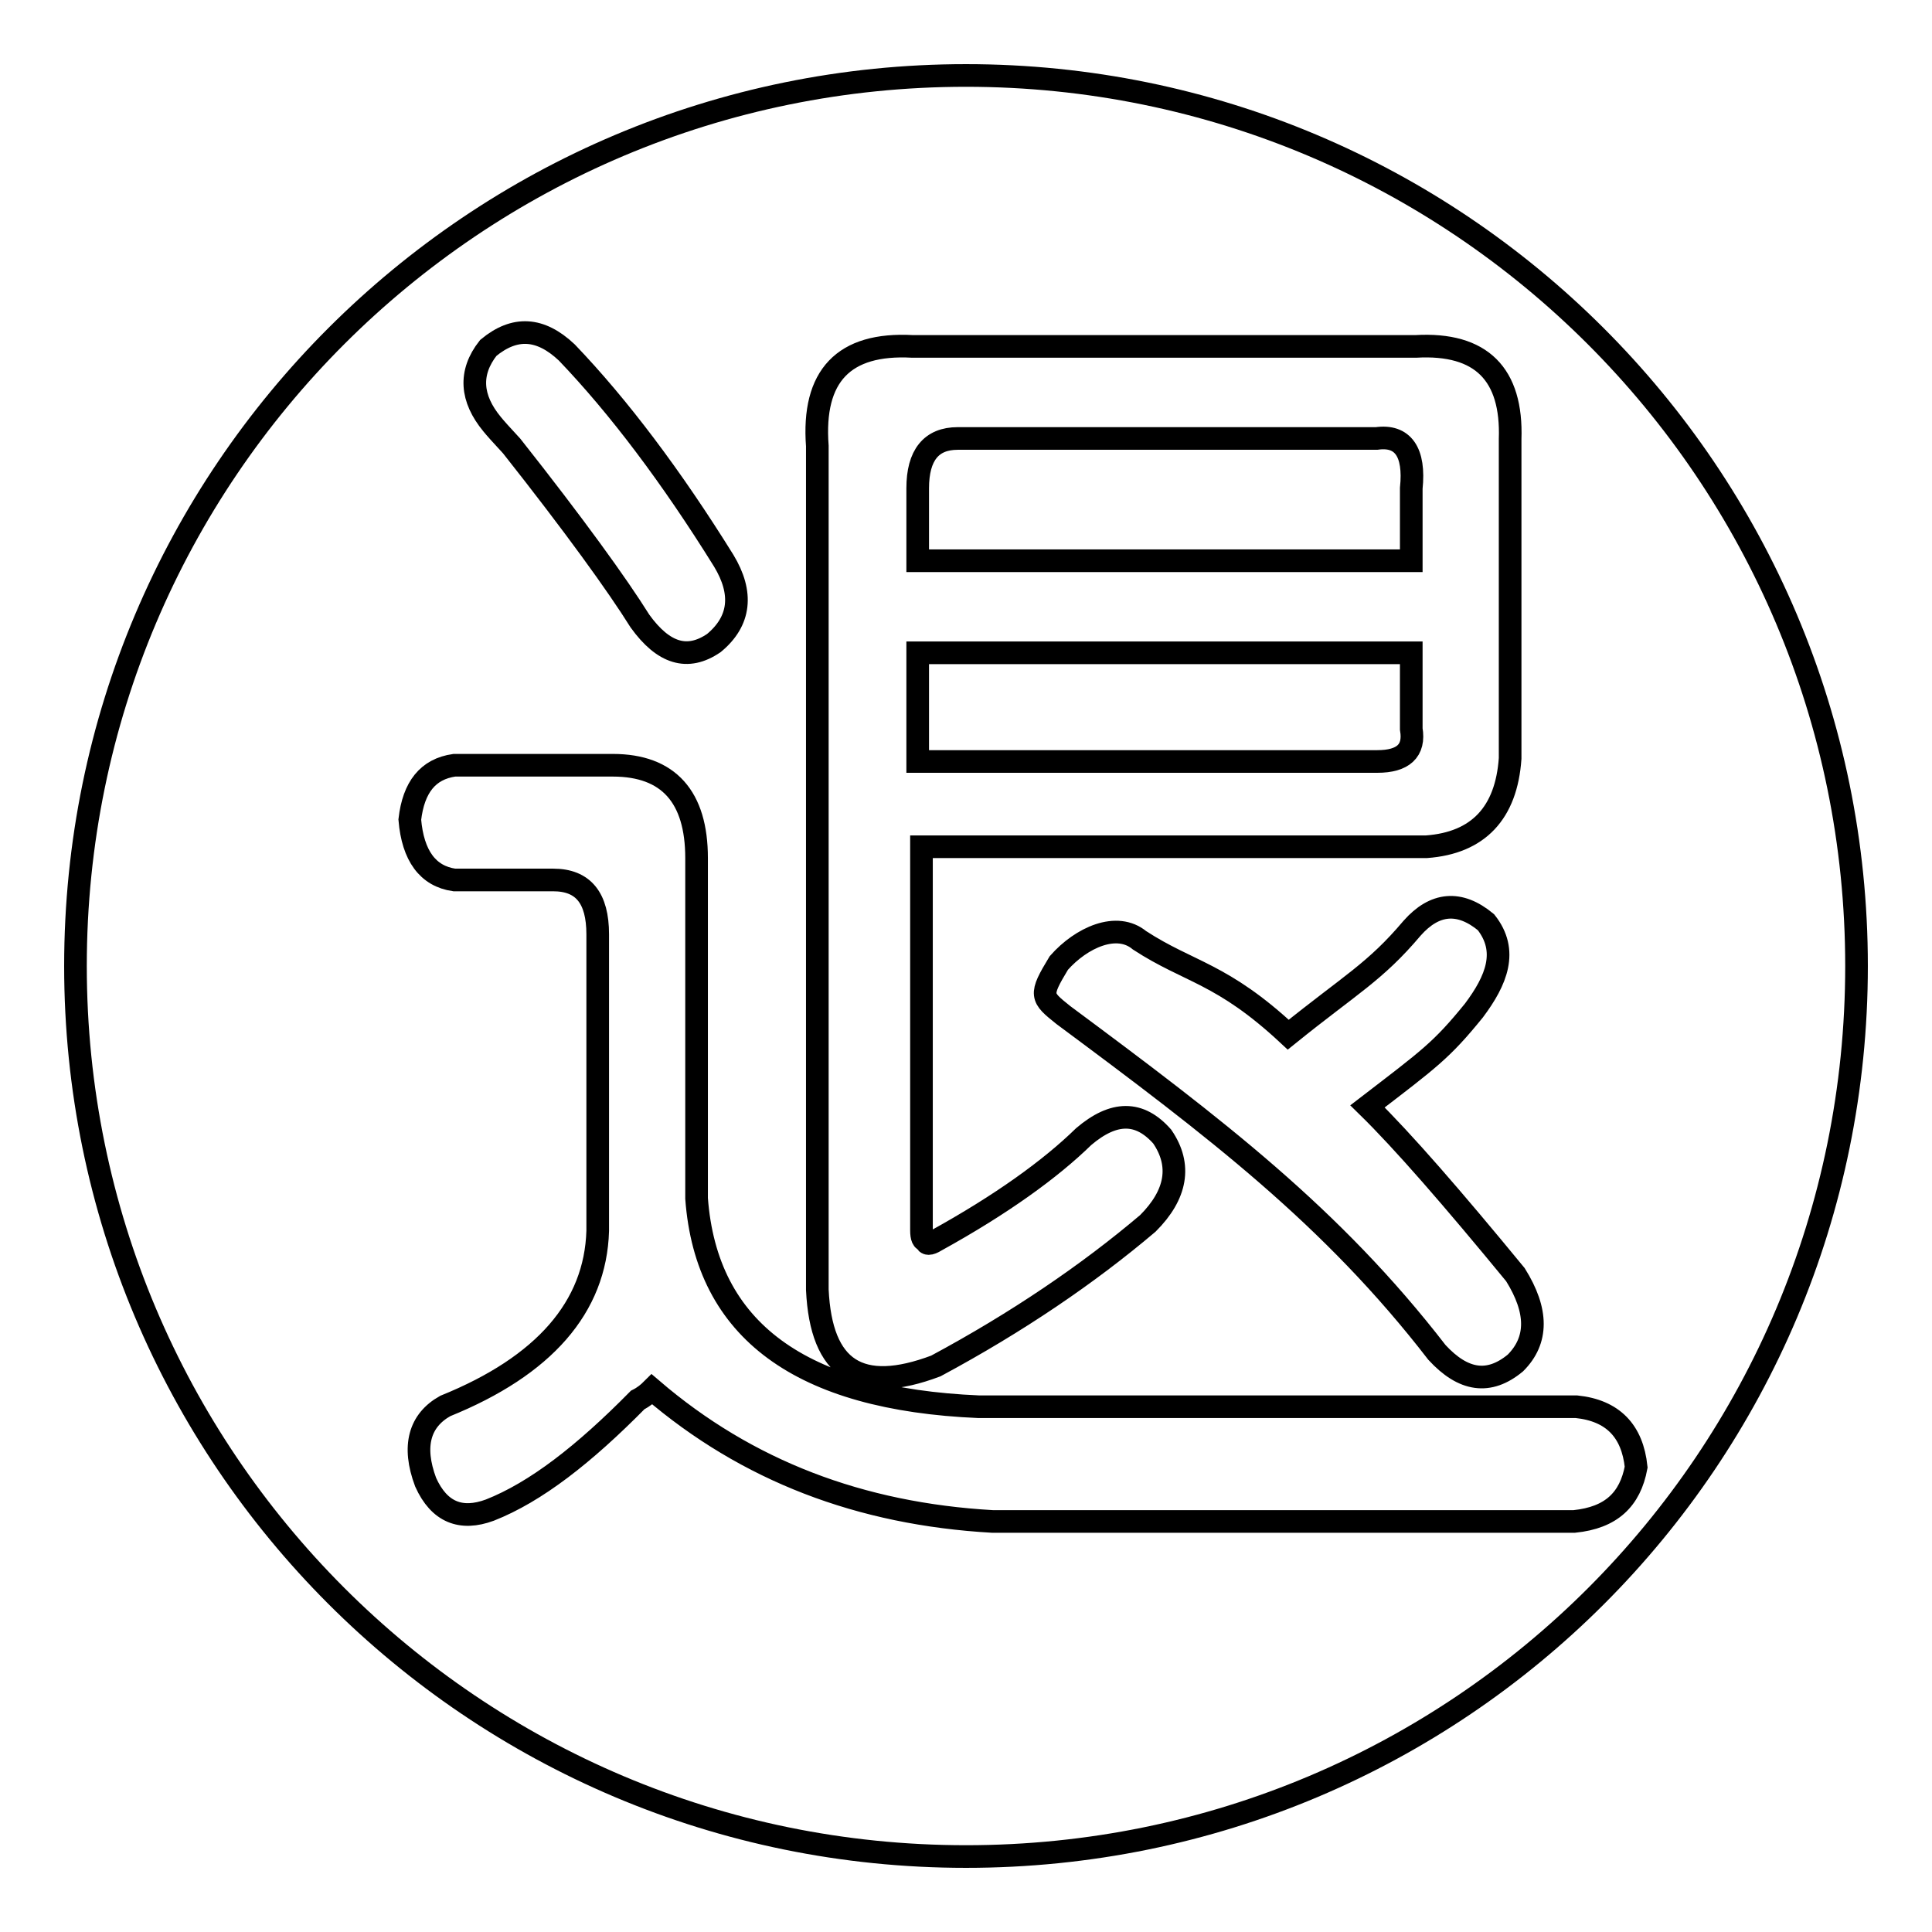
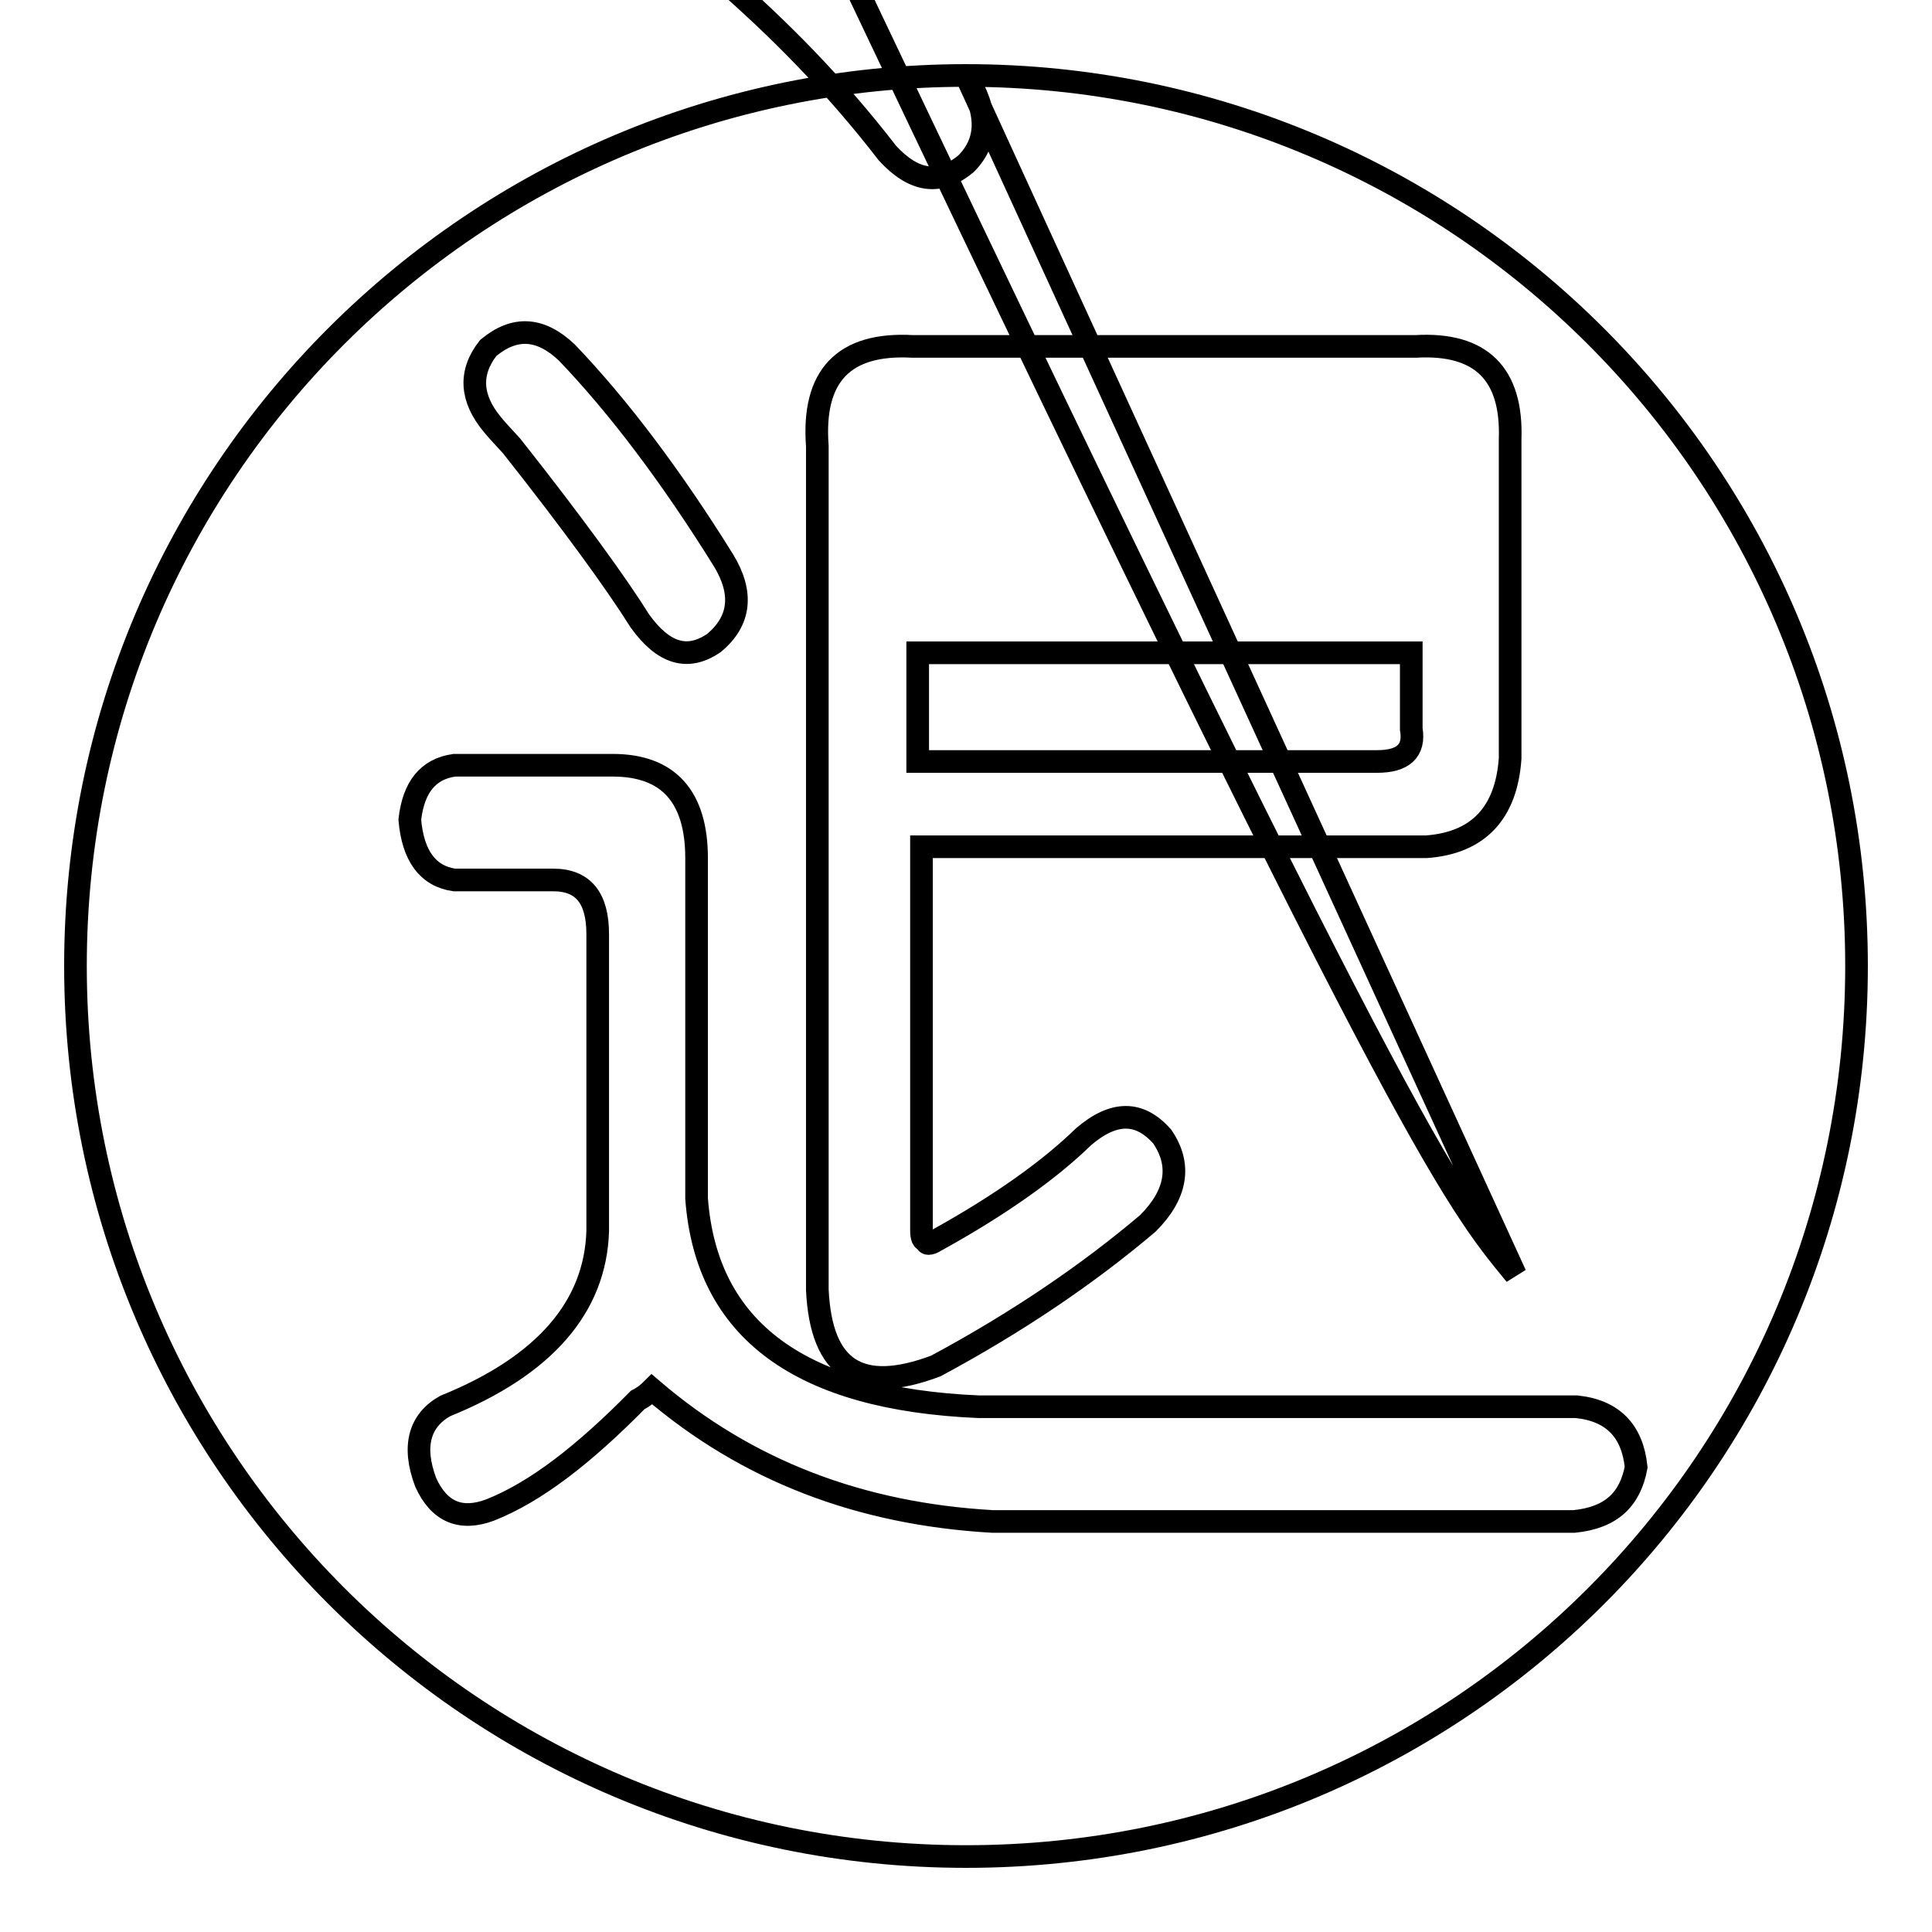
<svg xmlns="http://www.w3.org/2000/svg" version="1.1" x="0px" y="0px" viewBox="0 0 256 256" enable-background="new 0 0 256 256" xml:space="preserve">
  <g>
-     <path stroke-width="3" fill-opacity="0" stroke="#000000" d="M187,64.7c0.5-4.8-1.1-7.1-4.6-6.6h-55.5c-3.5,0-5.3,2.2-5.3,6.6v9.6H187V64.7L187,64.7z" />
-     <path stroke-width="3" fill-opacity="0" stroke="#000000" d="M128,10C62.9,10,10,62.7,10,128c0,65.1,52.7,118,118,118c65.3,0,118-52.7,118-118S193.1,10,128,10L128,10z  M200.8,168.9c3,4.8,3,8.7,0,11.7c-3.5,2.9-6.9,2.4-10.4-1.4c-13.9-18-29.3-29.7-49.5-44.7c-3-2.4-3.2-2.6-0.6-6.9 c3-3.4,7.7-5.5,10.7-3c6.6,4.3,10.9,4.3,19.7,12.5c8.3-6.7,11.5-8.3,16.4-14.1c3-3.4,6.3-3.7,9.8-0.8c3,3.8,1.4,7.7-1.6,11.7 c-4.3,5.3-5.9,6.4-14.1,12.7C185.9,151.2,192.5,158.8,200.8,168.9L200.8,168.9z M120.9,45.9h66.7c8.7-0.5,12.8,3.7,12.5,12.3v42.3 c-0.5,7.2-4.2,11.2-11.1,11.7h-66.9v50.8c0,1,0.2,1.4,0.6,1.4c0,0.5,0.5,0.5,1.3,0c8.7-4.8,15.2-9.5,19.6-13.8 c4-3.4,7.4-3.4,10.4,0c2.6,3.8,1.9,7.7-1.9,11.5c-7.9,6.7-17.3,13.1-28.1,18.9c-10.1,3.8-15.2,0.5-15.7-10.1V59.1 C107.6,49.8,111.8,45.4,120.9,45.9L120.9,45.9z M64.7,46.1c3.5-2.9,6.9-2.7,10.4,0.6C82,53.9,89,63.2,95.9,74.3 c2.6,4.3,2.2,8-1.3,10.9c-3.5,2.4-6.7,1.4-9.8-2.9c-3-4.8-8.7-12.7-17-23.2c-1.3-1.4-2.2-2.4-2.6-2.9 C62.4,52.8,62.1,49.4,64.7,46.1L64.7,46.1z M208.6,201.6h-77.1c-17.5-1-32.5-6.7-45.1-17.5c-0.5,0.5-1.1,1-1.9,1.4 c-7.1,7.2-13.5,12.2-19.6,14.6c-3.8,1.4-6.7,0.3-8.5-3.7c-1.8-4.8-0.8-8.2,2.6-10.1c13.1-5.3,19.9-13.1,20.2-23.2v-39.3 c0-4.8-1.9-7.2-5.9-7.2H60.2c-3.5-0.5-5.5-3.2-5.9-8c0.5-4.3,2.4-6.7,5.9-7.2h21c7.4,0,11.1,4.2,11.1,12.3v45.1 c1.3,17.5,13.8,26.6,37.4,27.6h79.2c4.8,0.5,7.4,3.2,7.9,8C216,198.7,213.5,201.1,208.6,201.6L208.6,201.6z" />
+     <path stroke-width="3" fill-opacity="0" stroke="#000000" d="M128,10C62.9,10,10,62.7,10,128c0,65.1,52.7,118,118,118c65.3,0,118-52.7,118-118S193.1,10,128,10L128,10z  c3,4.8,3,8.7,0,11.7c-3.5,2.9-6.9,2.4-10.4-1.4c-13.9-18-29.3-29.7-49.5-44.7c-3-2.4-3.2-2.6-0.6-6.9 c3-3.4,7.7-5.5,10.7-3c6.6,4.3,10.9,4.3,19.7,12.5c8.3-6.7,11.5-8.3,16.4-14.1c3-3.4,6.3-3.7,9.8-0.8c3,3.8,1.4,7.7-1.6,11.7 c-4.3,5.3-5.9,6.4-14.1,12.7C185.9,151.2,192.5,158.8,200.8,168.9L200.8,168.9z M120.9,45.9h66.7c8.7-0.5,12.8,3.7,12.5,12.3v42.3 c-0.5,7.2-4.2,11.2-11.1,11.7h-66.9v50.8c0,1,0.2,1.4,0.6,1.4c0,0.5,0.5,0.5,1.3,0c8.7-4.8,15.2-9.5,19.6-13.8 c4-3.4,7.4-3.4,10.4,0c2.6,3.8,1.9,7.7-1.9,11.5c-7.9,6.7-17.3,13.1-28.1,18.9c-10.1,3.8-15.2,0.5-15.7-10.1V59.1 C107.6,49.8,111.8,45.4,120.9,45.9L120.9,45.9z M64.7,46.1c3.5-2.9,6.9-2.7,10.4,0.6C82,53.9,89,63.2,95.9,74.3 c2.6,4.3,2.2,8-1.3,10.9c-3.5,2.4-6.7,1.4-9.8-2.9c-3-4.8-8.7-12.7-17-23.2c-1.3-1.4-2.2-2.4-2.6-2.9 C62.4,52.8,62.1,49.4,64.7,46.1L64.7,46.1z M208.6,201.6h-77.1c-17.5-1-32.5-6.7-45.1-17.5c-0.5,0.5-1.1,1-1.9,1.4 c-7.1,7.2-13.5,12.2-19.6,14.6c-3.8,1.4-6.7,0.3-8.5-3.7c-1.8-4.8-0.8-8.2,2.6-10.1c13.1-5.3,19.9-13.1,20.2-23.2v-39.3 c0-4.8-1.9-7.2-5.9-7.2H60.2c-3.5-0.5-5.5-3.2-5.9-8c0.5-4.3,2.4-6.7,5.9-7.2h21c7.4,0,11.1,4.2,11.1,12.3v45.1 c1.3,17.5,13.8,26.6,37.4,27.6h79.2c4.8,0.5,7.4,3.2,7.9,8C216,198.7,213.5,201.1,208.6,201.6L208.6,201.6z" />
    <path stroke-width="3" fill-opacity="0" stroke="#000000" d="M187,96.6V86.5h-65.4v14.4h60.9C185.9,100.9,187.5,99.5,187,96.6L187,96.6z" />
  </g>
</svg>